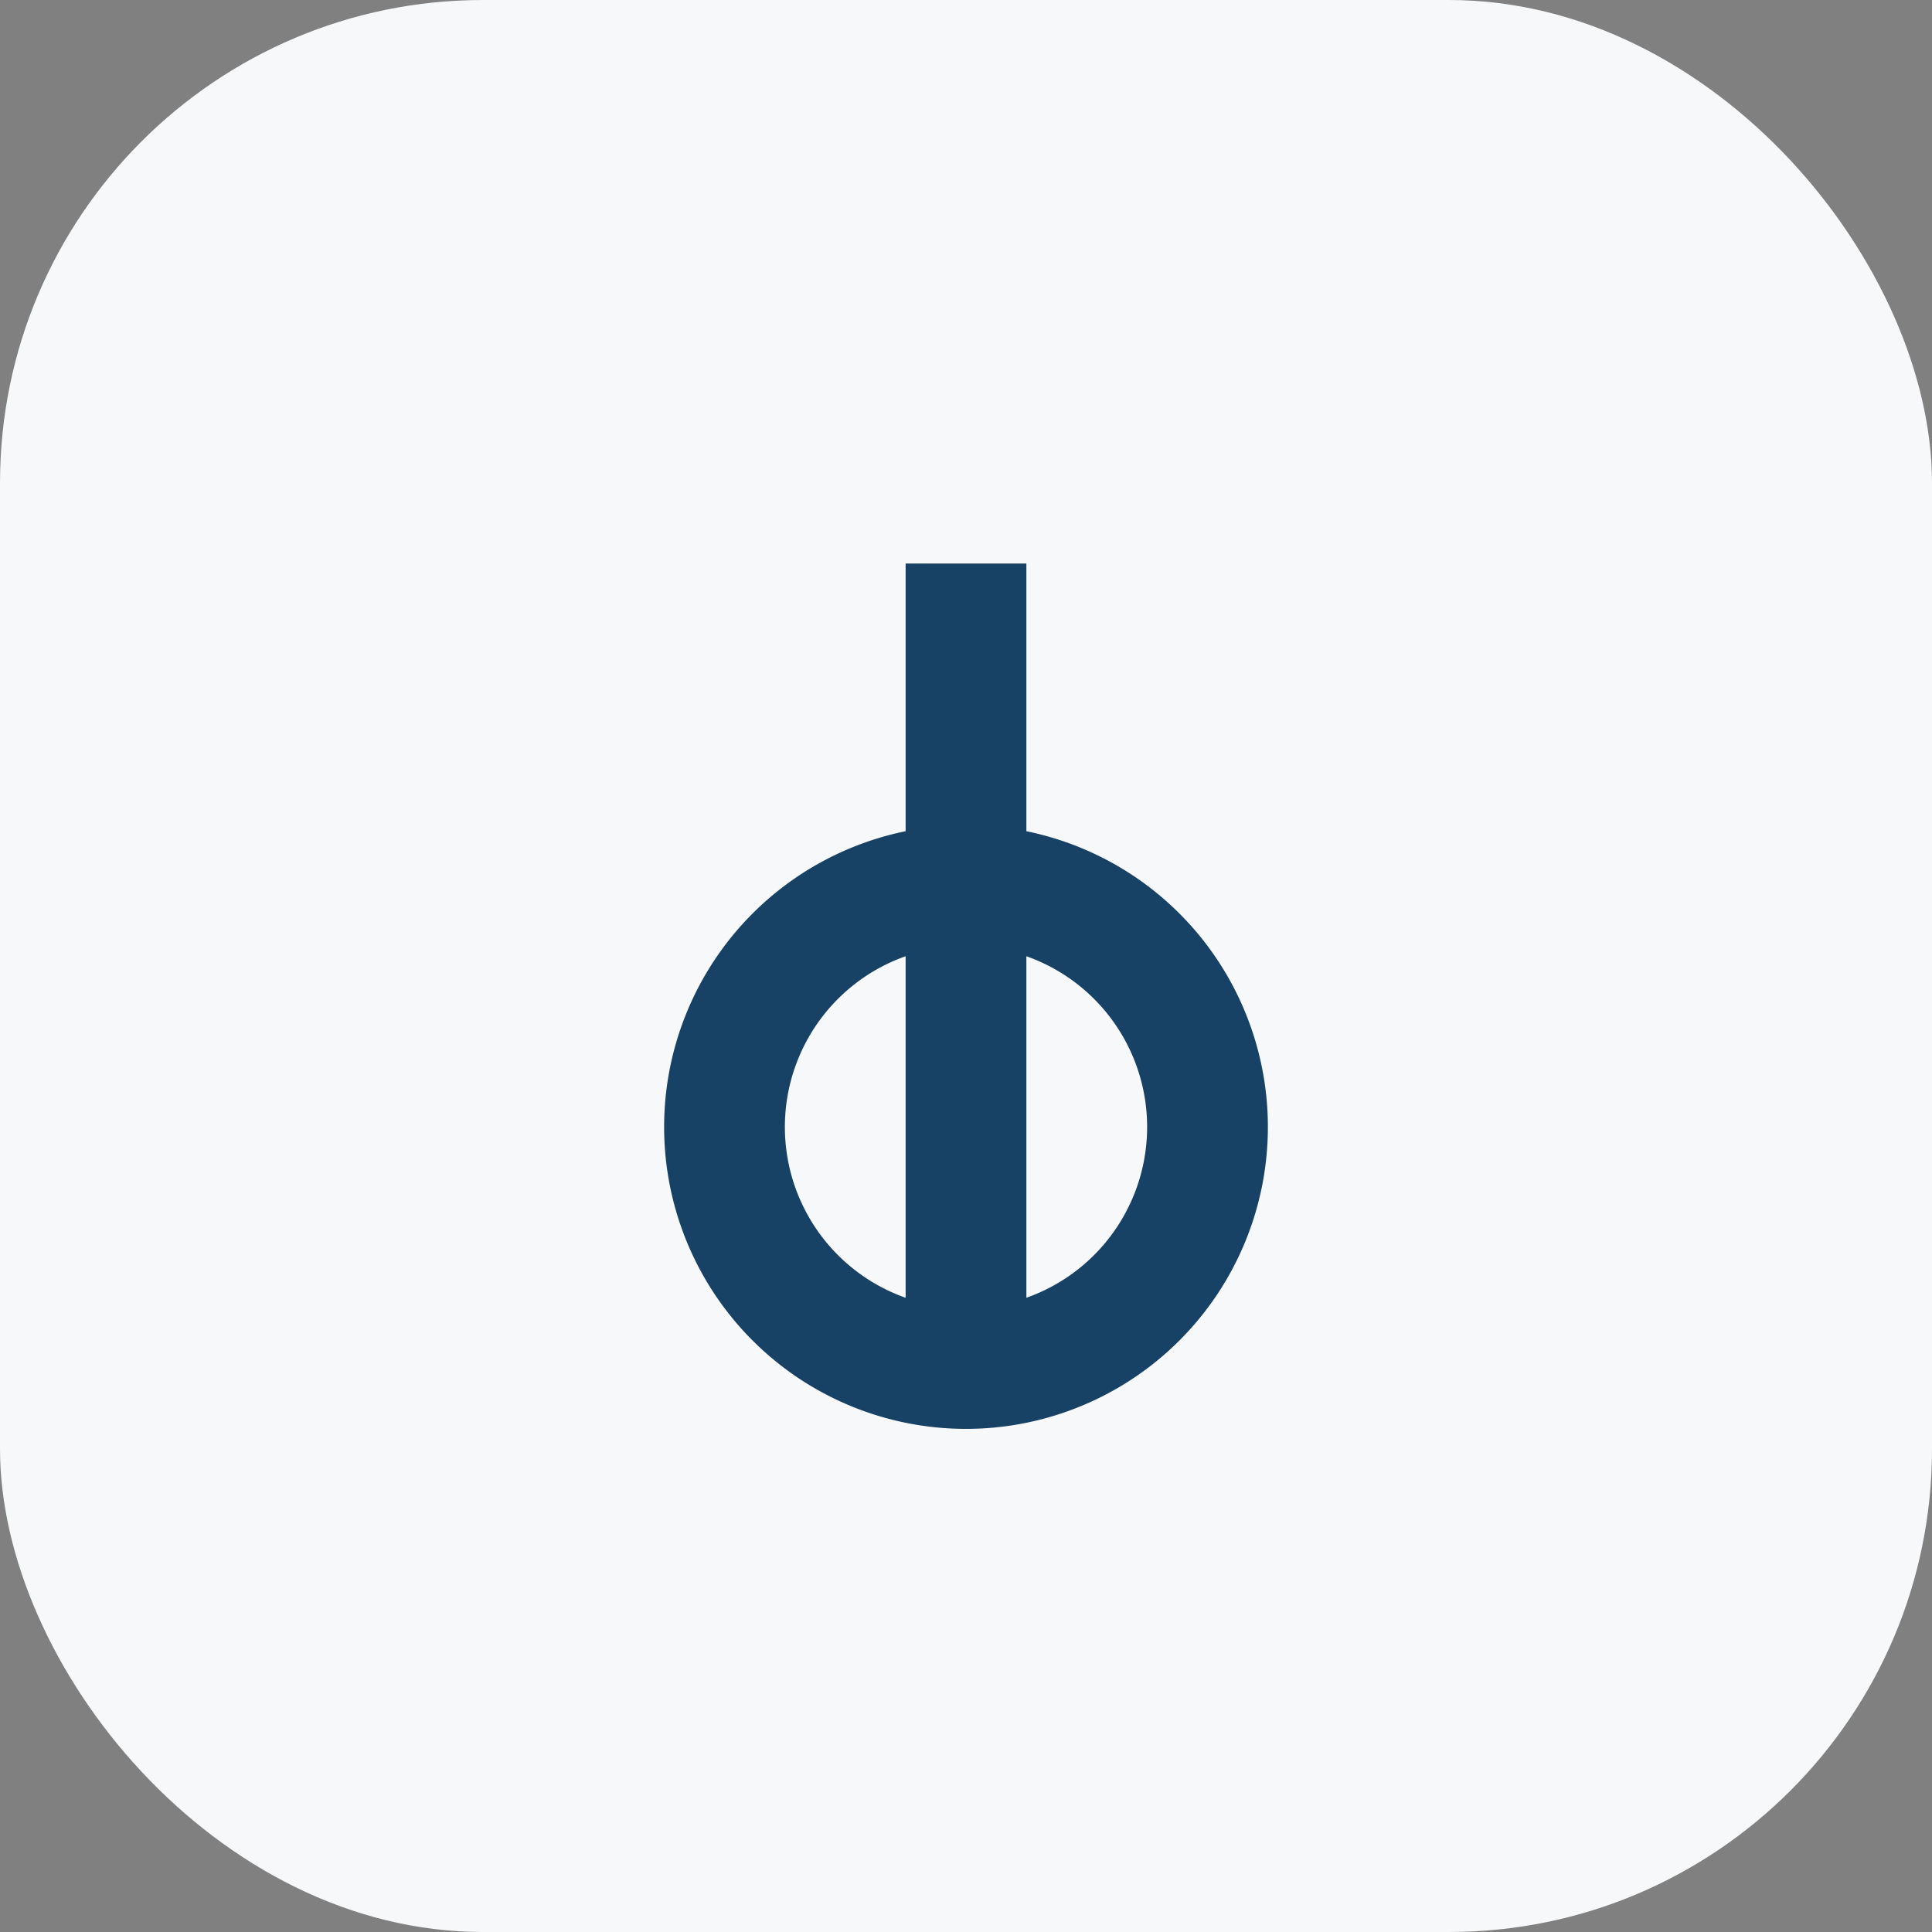
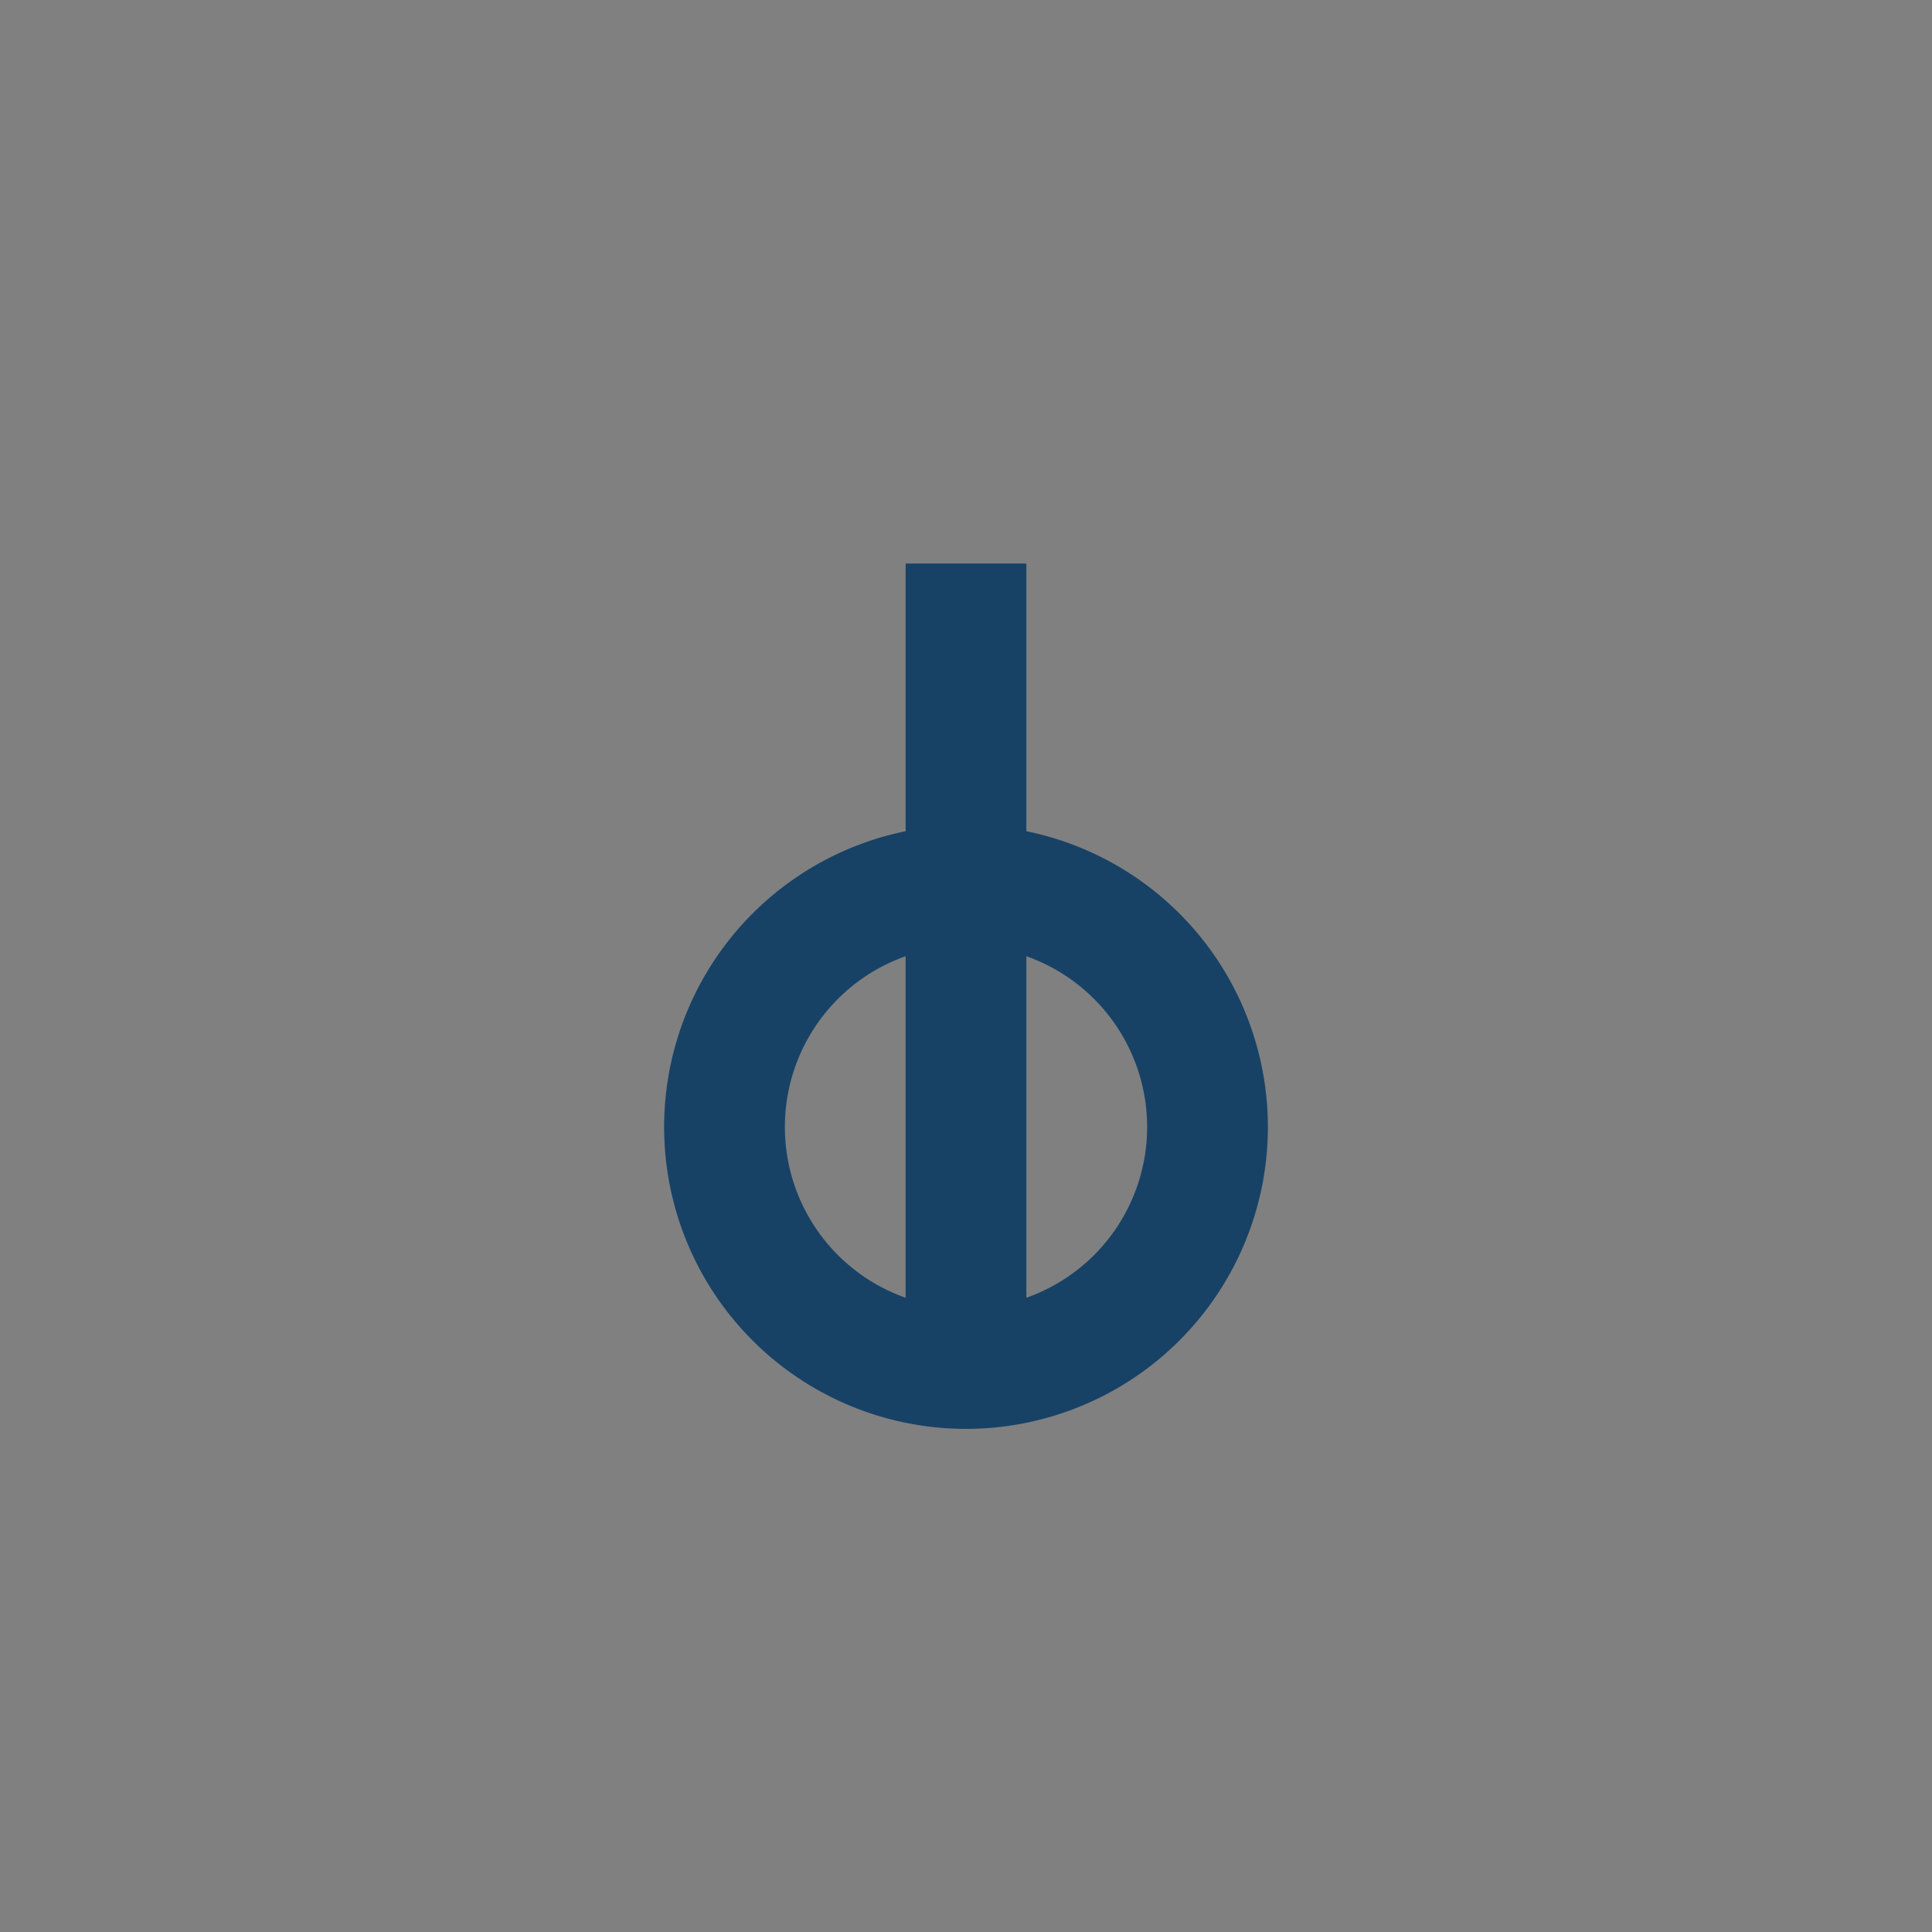
<svg xmlns="http://www.w3.org/2000/svg" viewBox="0 0 24 24" width="24" height="24">
  <rect x="0" y="0" width="24" height="24" fill="#808080" stroke="none" />
-   <rect width="24" height="24" rx="6" fill="#F6F8FA" />
  <path d="M12 7v10m0 0a3 3 0 100-6 3 3 0 100 6" stroke="#174266" stroke-width="1.5" fill="none" />
</svg>